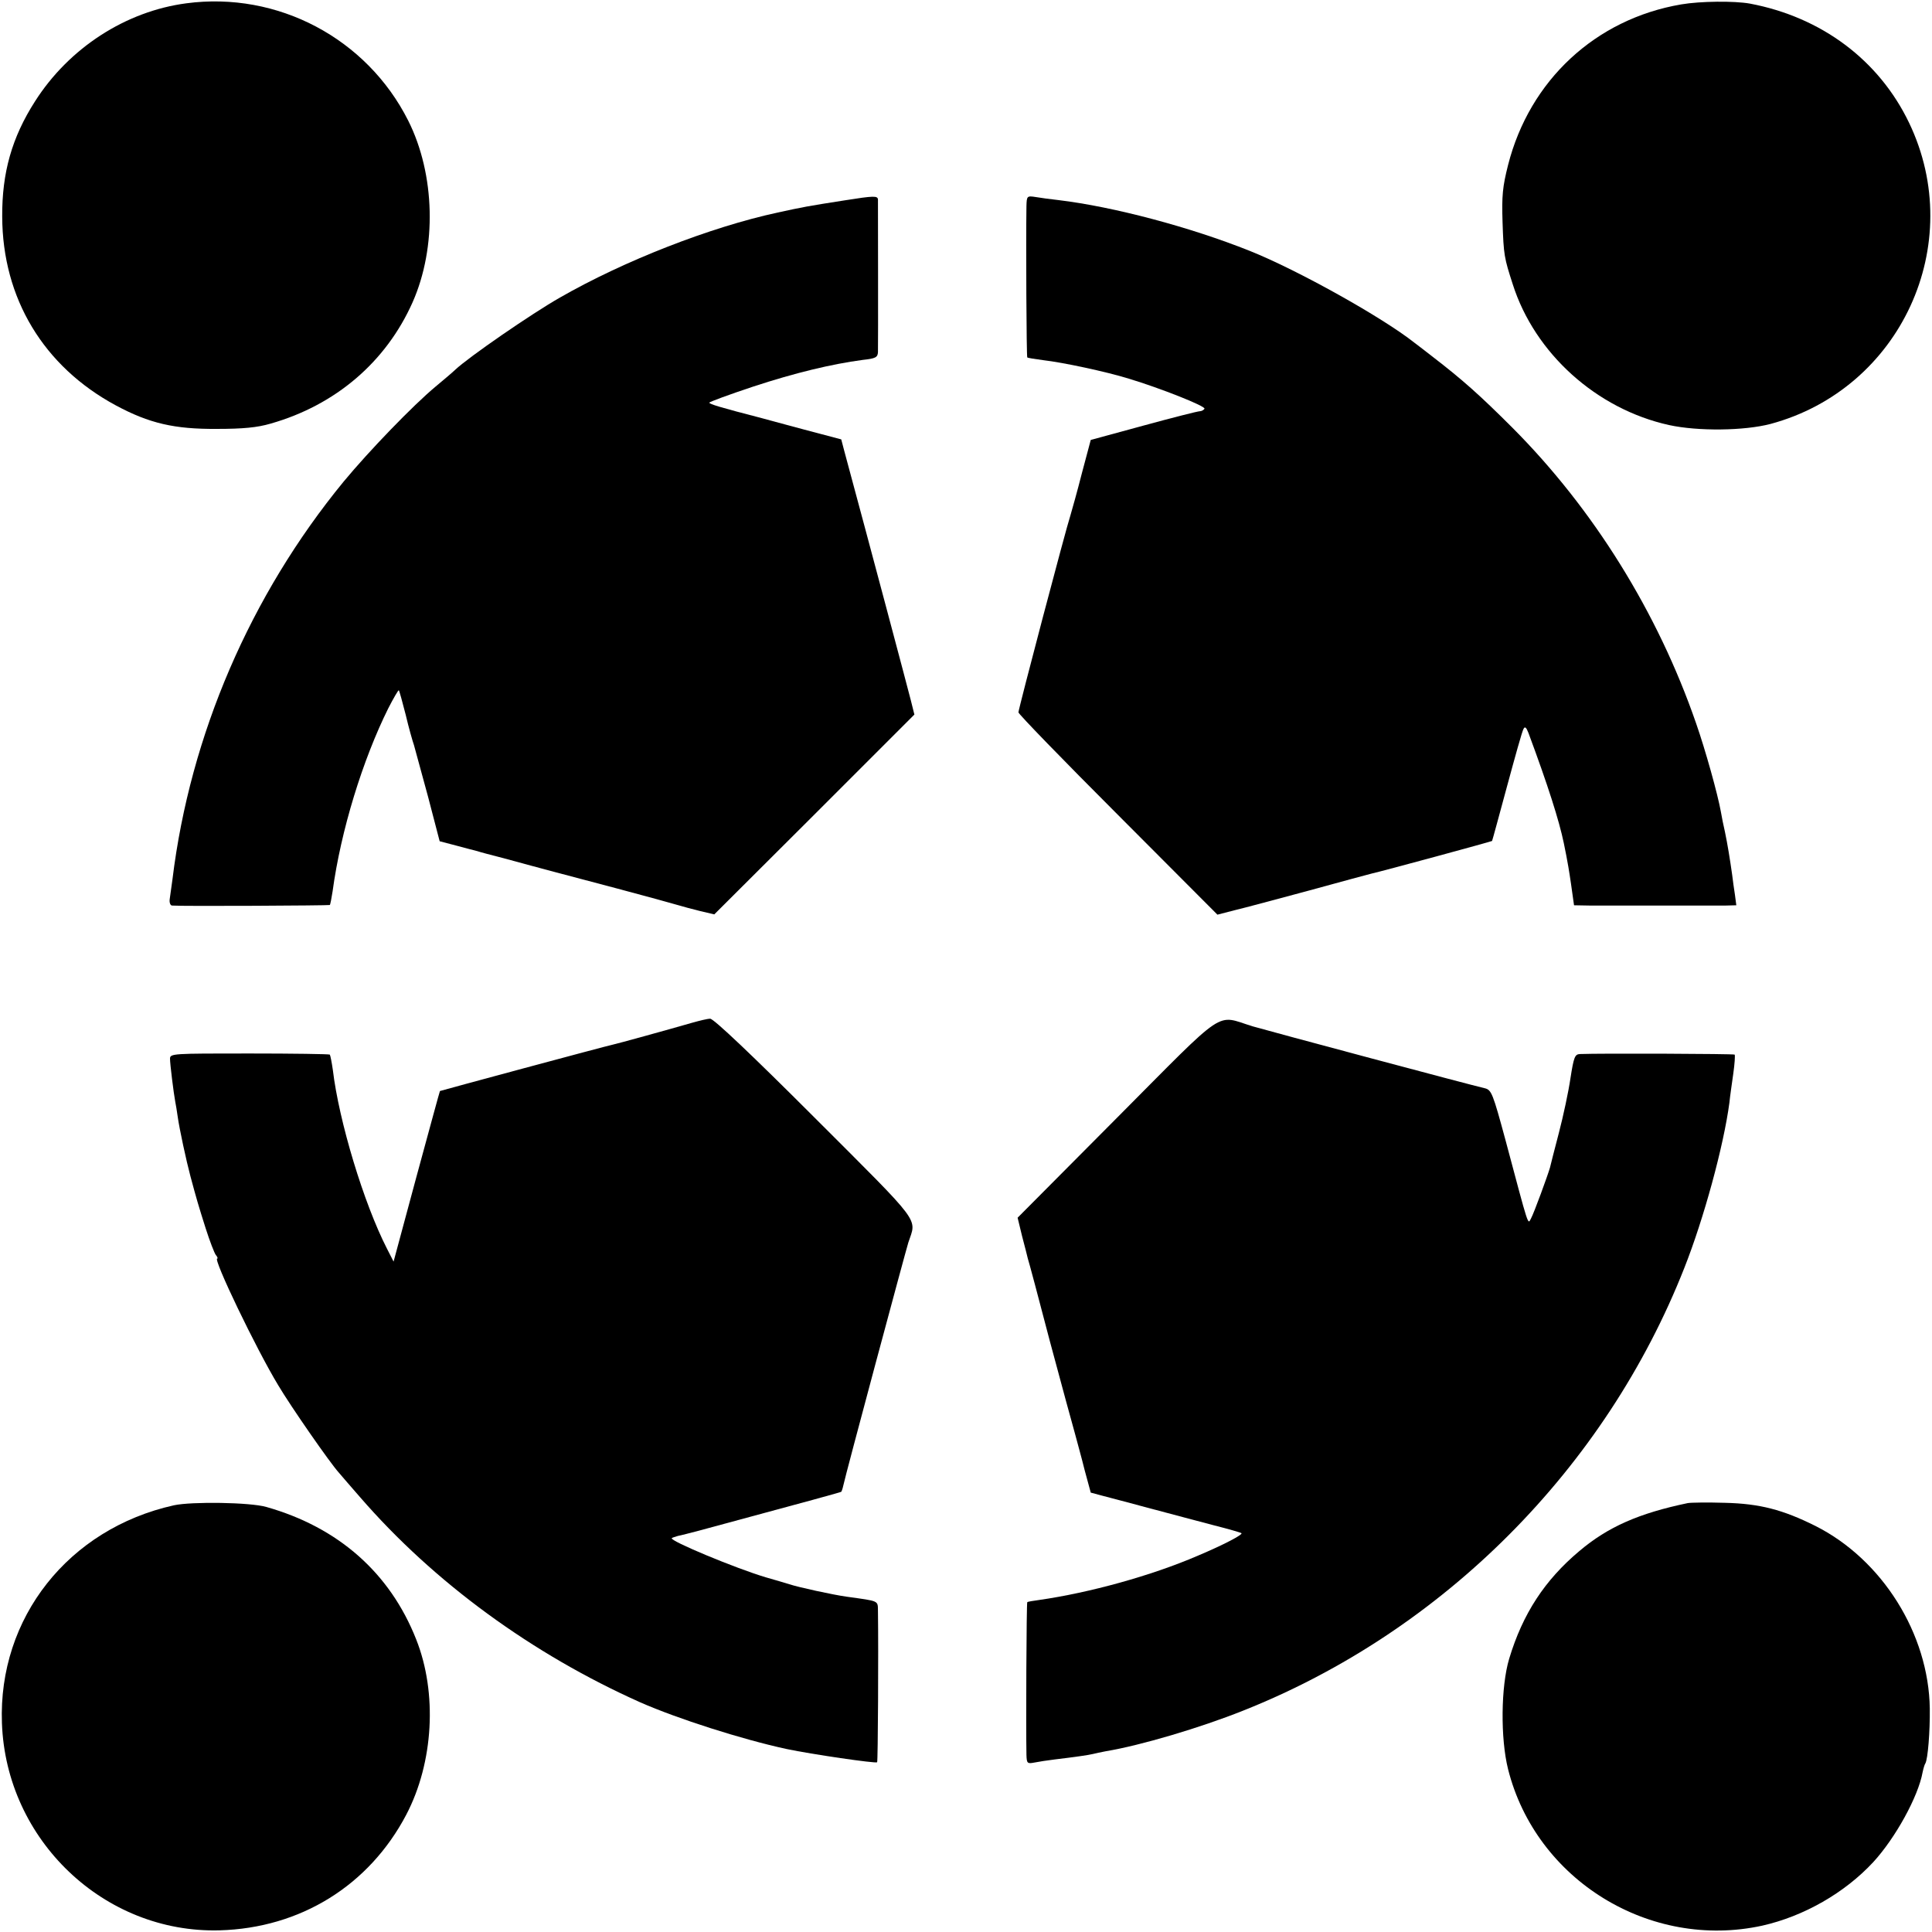
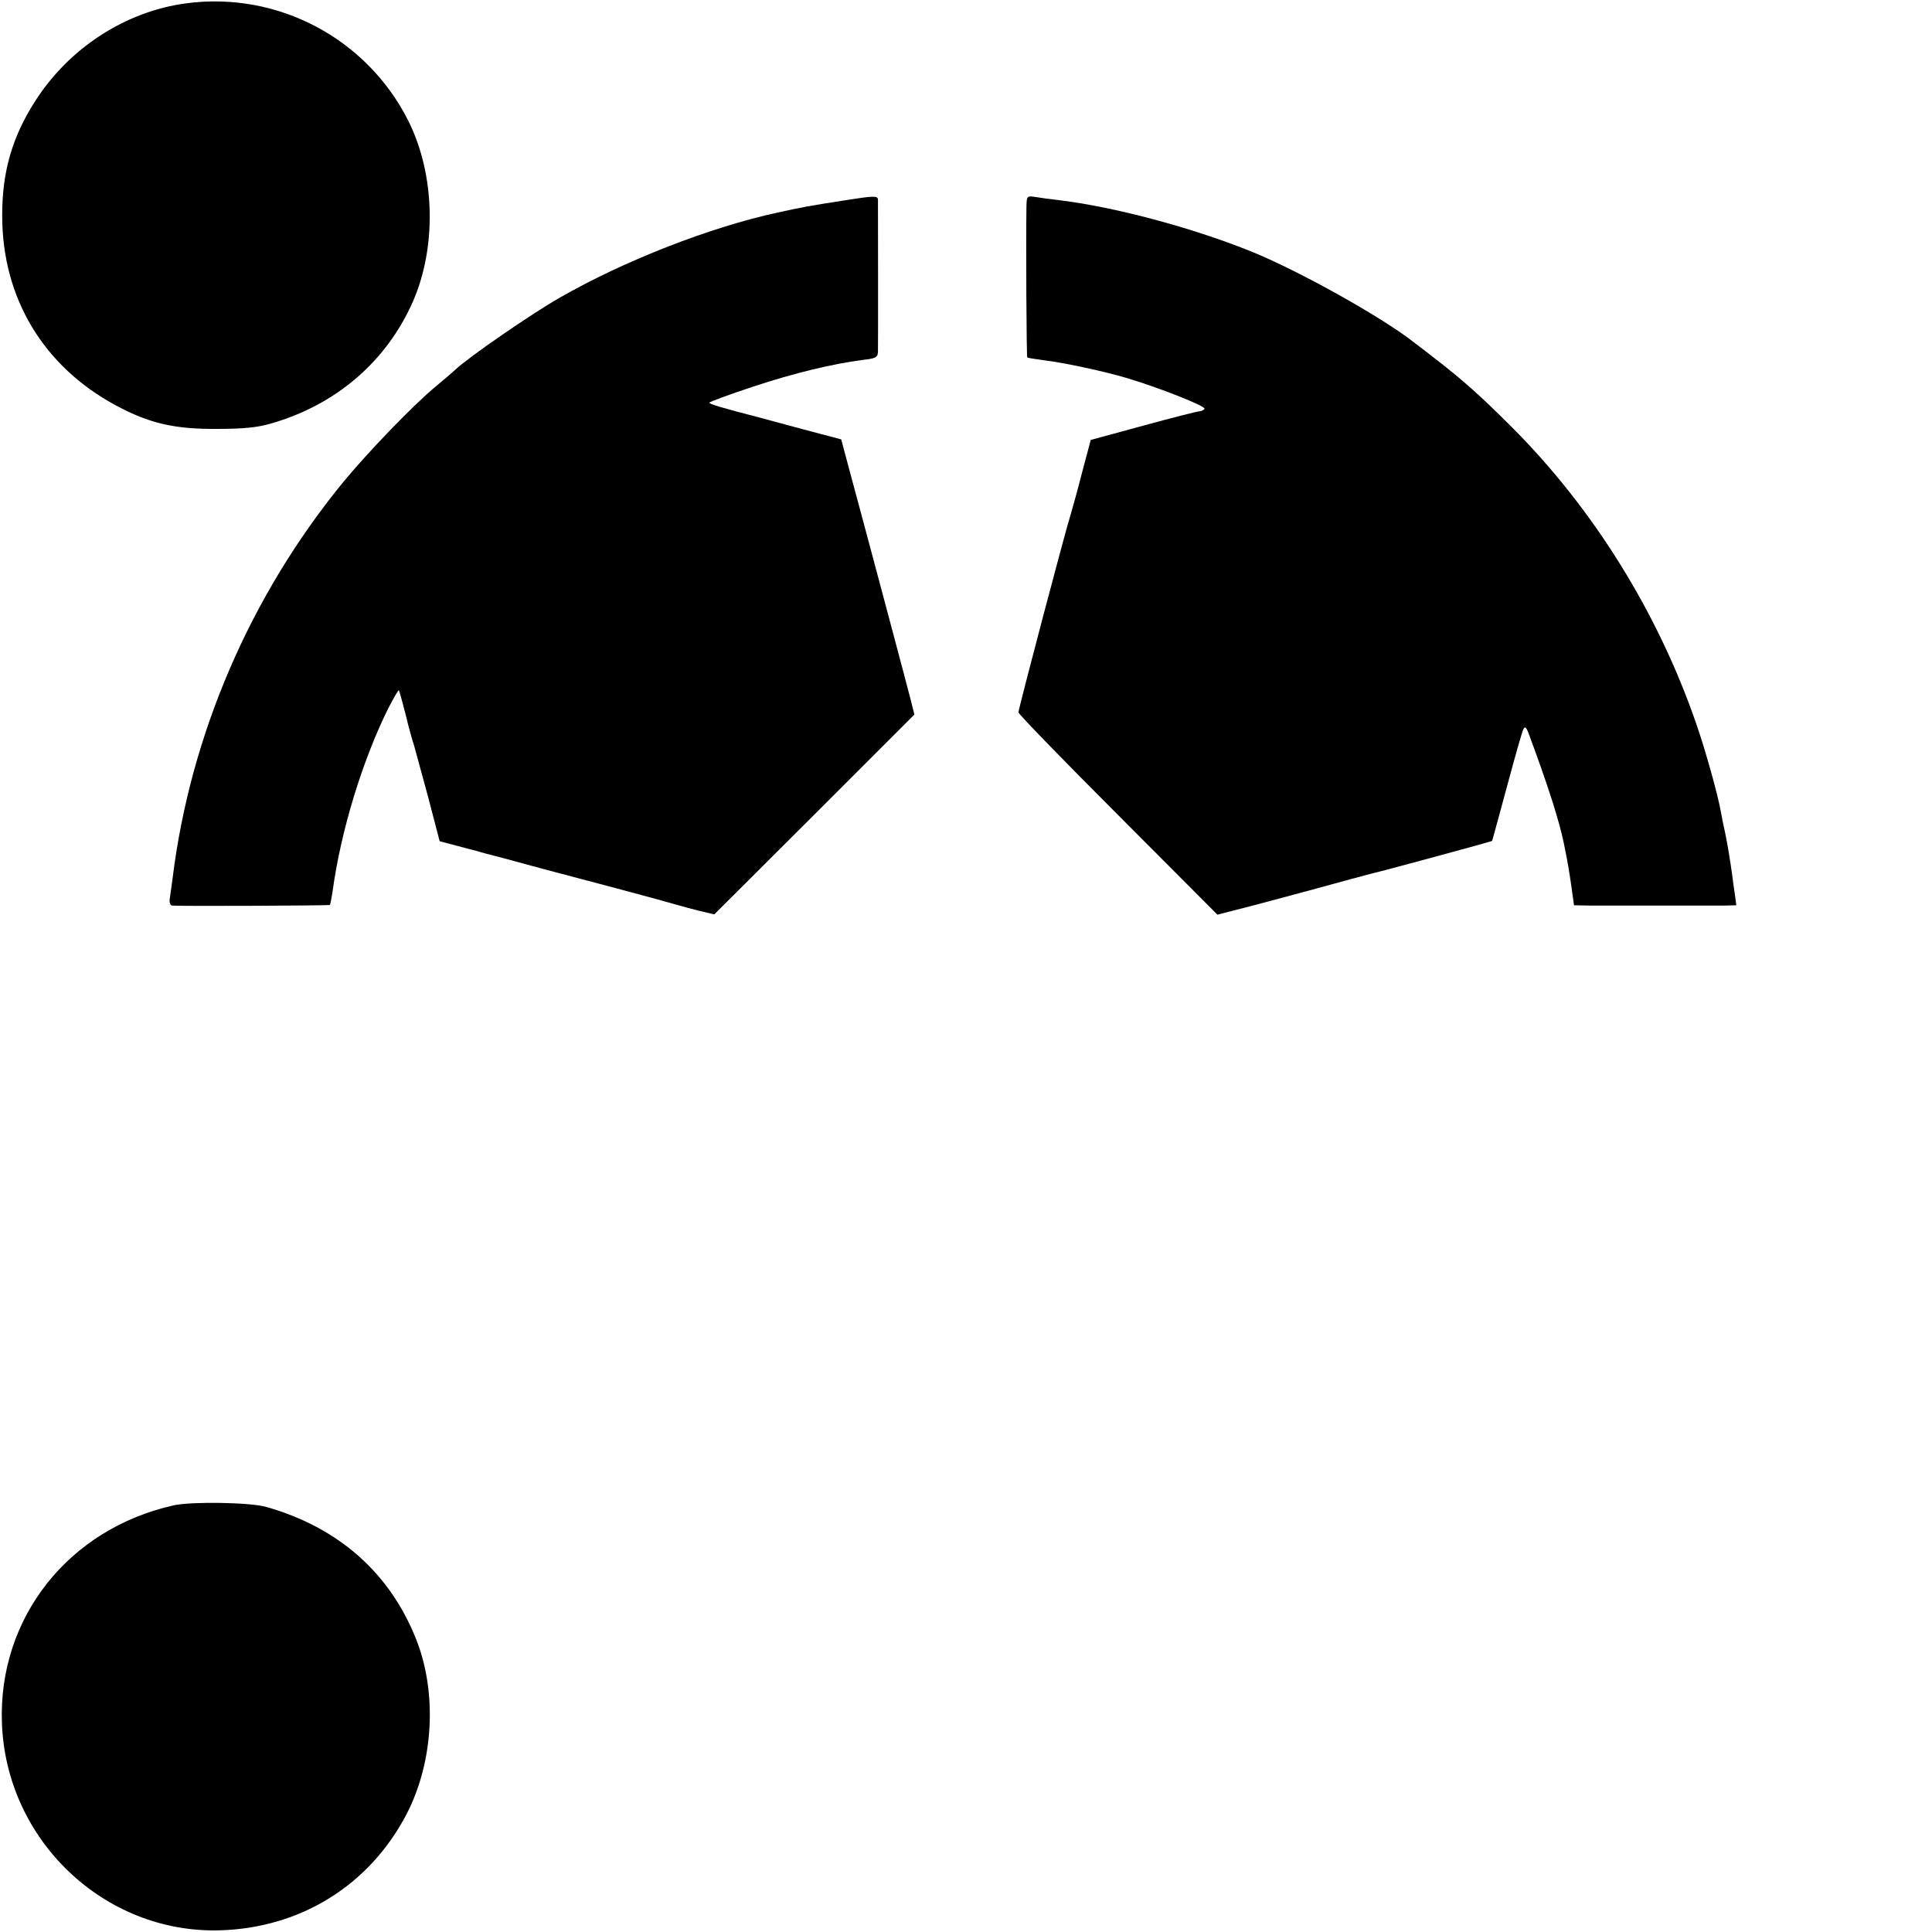
<svg xmlns="http://www.w3.org/2000/svg" version="1.0" width="700pt" height="700pt" viewBox="0 0 700 700" preserveAspectRatio="xMidYMid meet">
  <g transform="translate(0,700) scale(0.1,-0.1)" fill="#000000" stroke="none">
    <path d="M675 6988 c-220 -29 -425 -162 -548 -355 -84 -131 -120 -259 -119 -418 1 -296 150 -543 412 -684 121 -65 212 -86 365 -85 96 0 147 5 195 19 236 67 419 224 515 440 88 199 82 463 -16 658 -150 298 -473 469 -804 425z" />
-     <path d="M6091 6984 c-310 -53 -549 -275 -627 -582 -20 -79 -23 -112 -20 -206 4 -121 6 -130 37 -226 80 -251 304 -452 566 -510 105 -23 273 -21 368 4 472 127 713 651 502 1091 -109 227 -317 383 -577 432 -56 10 -179 9 -249 -3z" />
    <path d="M3060 6274 c-135 -21 -150 -24 -242 -44 -245 -53 -557 -175 -789 -308 -102 -58 -330 -215 -380 -262 -8 -8 -40 -35 -70 -60 -83 -69 -242 -234 -334 -345 -338 -412 -556 -918 -620 -1440 -4 -27 -8 -60 -10 -72 -2 -13 2 -23 8 -24 39 -3 569 0 572 2 2 2 6 24 10 49 30 221 109 477 202 664 19 37 36 66 38 65 2 -2 13 -42 25 -89 11 -47 25 -96 30 -110 4 -14 27 -98 51 -187 l42 -161 61 -16 c33 -9 68 -18 76 -20 8 -3 50 -14 93 -25 146 -40 223 -60 412 -110 105 -28 204 -55 220 -60 17 -5 53 -15 82 -22 l51 -12 363 362 362 362 -13 52 c-10 40 -148 559 -241 903 l-11 42 -136 36 c-76 20 -144 39 -152 41 -151 39 -190 51 -190 56 0 3 71 29 158 58 152 50 285 82 398 97 46 5 54 9 55 28 1 25 0 535 0 553 -1 14 -14 14 -121 -3z" />
    <path d="M3719 6253 c-2 -129 0 -545 3 -548 2 -2 28 -6 58 -10 70 -8 226 -41 310 -67 113 -34 280 -100 274 -109 -3 -5 -11 -9 -17 -9 -7 0 -98 -23 -204 -52 l-191 -52 -32 -120 c-17 -67 -36 -134 -41 -151 -17 -51 -189 -704 -189 -716 0 -6 162 -173 361 -372 l360 -361 62 16 c34 8 157 41 272 72 116 32 217 59 225 61 37 8 434 116 436 118 1 1 25 90 54 197 29 107 55 201 60 209 5 10 10 6 18 -15 71 -191 111 -317 128 -399 2 -11 6 -31 9 -45 3 -14 11 -60 17 -102 l11 -78 56 -1 c76 0 447 0 494 0 l38 1 -5 38 c-3 20 -8 53 -10 72 -8 57 -17 112 -26 155 -5 22 -12 55 -15 74 -11 62 -56 224 -90 321 -139 402 -372 776 -665 1070 -119 119 -181 174 -290 258 -30 23 -59 46 -65 50 -116 92 -424 264 -597 333 -215 86 -493 160 -693 184 -27 3 -65 8 -82 11 -32 5 -33 4 -34 -33z" />
-     <path d="M2510 3295 c-83 -24 -275 -77 -290 -80 -25 -5 -625 -167 -626 -168 -1 -1 -39 -141 -85 -310 l-83 -308 -24 47 c-84 164 -174 462 -196 647 -4 28 -9 53 -11 56 -3 2 -134 4 -292 4 -277 0 -287 0 -287 -19 0 -19 13 -124 19 -156 2 -9 6 -34 9 -55 6 -43 31 -159 46 -215 22 -82 29 -106 55 -188 15 -47 32 -91 37 -97 6 -7 8 -13 5 -13 -16 0 141 -327 221 -459 45 -76 188 -282 220 -317 9 -11 44 -51 77 -89 267 -308 623 -568 1015 -743 134 -59 368 -134 530 -169 90 -19 323 -53 328 -48 3 3 5 406 3 547 -1 40 7 36 -114 53 -50 7 -174 34 -207 45 -14 4 -52 16 -85 25 -108 32 -351 133 -341 142 2 2 12 5 22 8 11 2 45 11 76 19 412 111 513 139 516 141 1 1 5 11 7 21 8 39 226 850 236 882 30 91 55 58 -339 452 -225 225 -367 360 -379 359 -10 0 -38 -7 -63 -14z" />
-     <path d="M4046 2949 l-359 -361 16 -66 c10 -37 19 -74 21 -82 3 -8 39 -143 80 -300 42 -157 83 -307 91 -335 7 -27 24 -87 35 -132 l22 -81 41 -11 c23 -6 103 -27 177 -47 74 -20 178 -47 230 -61 52 -13 96 -26 98 -28 6 -5 -64 -42 -159 -82 -167 -72 -392 -134 -574 -160 -22 -3 -41 -6 -43 -8 -3 -2 -5 -455 -3 -553 1 -31 3 -33 29 -28 15 3 47 8 72 11 75 9 124 16 140 20 8 2 30 7 47 10 126 21 342 85 497 147 725 288 1313 878 1599 1605 70 177 142 440 163 598 2 22 9 69 14 105 5 35 7 66 5 69 -4 3 -485 5 -561 2 -18 -1 -22 -11 -34 -88 -7 -48 -26 -137 -42 -198 -16 -60 -30 -117 -32 -125 -8 -28 -58 -165 -69 -185 -12 -22 -6 -39 -92 283 -46 170 -51 183 -75 189 -53 12 -778 206 -840 224 -139 42 -87 77 -494 -332z" />
    <path d="M630 1546 c-382 -85 -637 -408 -623 -789 15 -424 370 -762 788 -751 293 8 542 162 677 419 99 189 113 441 36 635 -95 241 -282 406 -543 480 -59 17 -270 20 -335 6z" />
-     <path d="M6115 1554 c-177 -37 -289 -86 -393 -174 -125 -105 -205 -227 -254 -390 -30 -100 -32 -288 -4 -400 101 -402 514 -656 921 -567 151 34 299 119 402 230 80 87 163 237 179 326 3 14 7 28 10 32 9 16 17 115 16 199 -4 270 -172 539 -414 661 -118 59 -202 81 -328 84 -63 2 -124 1 -135 -1z" />
  </g>
</svg>